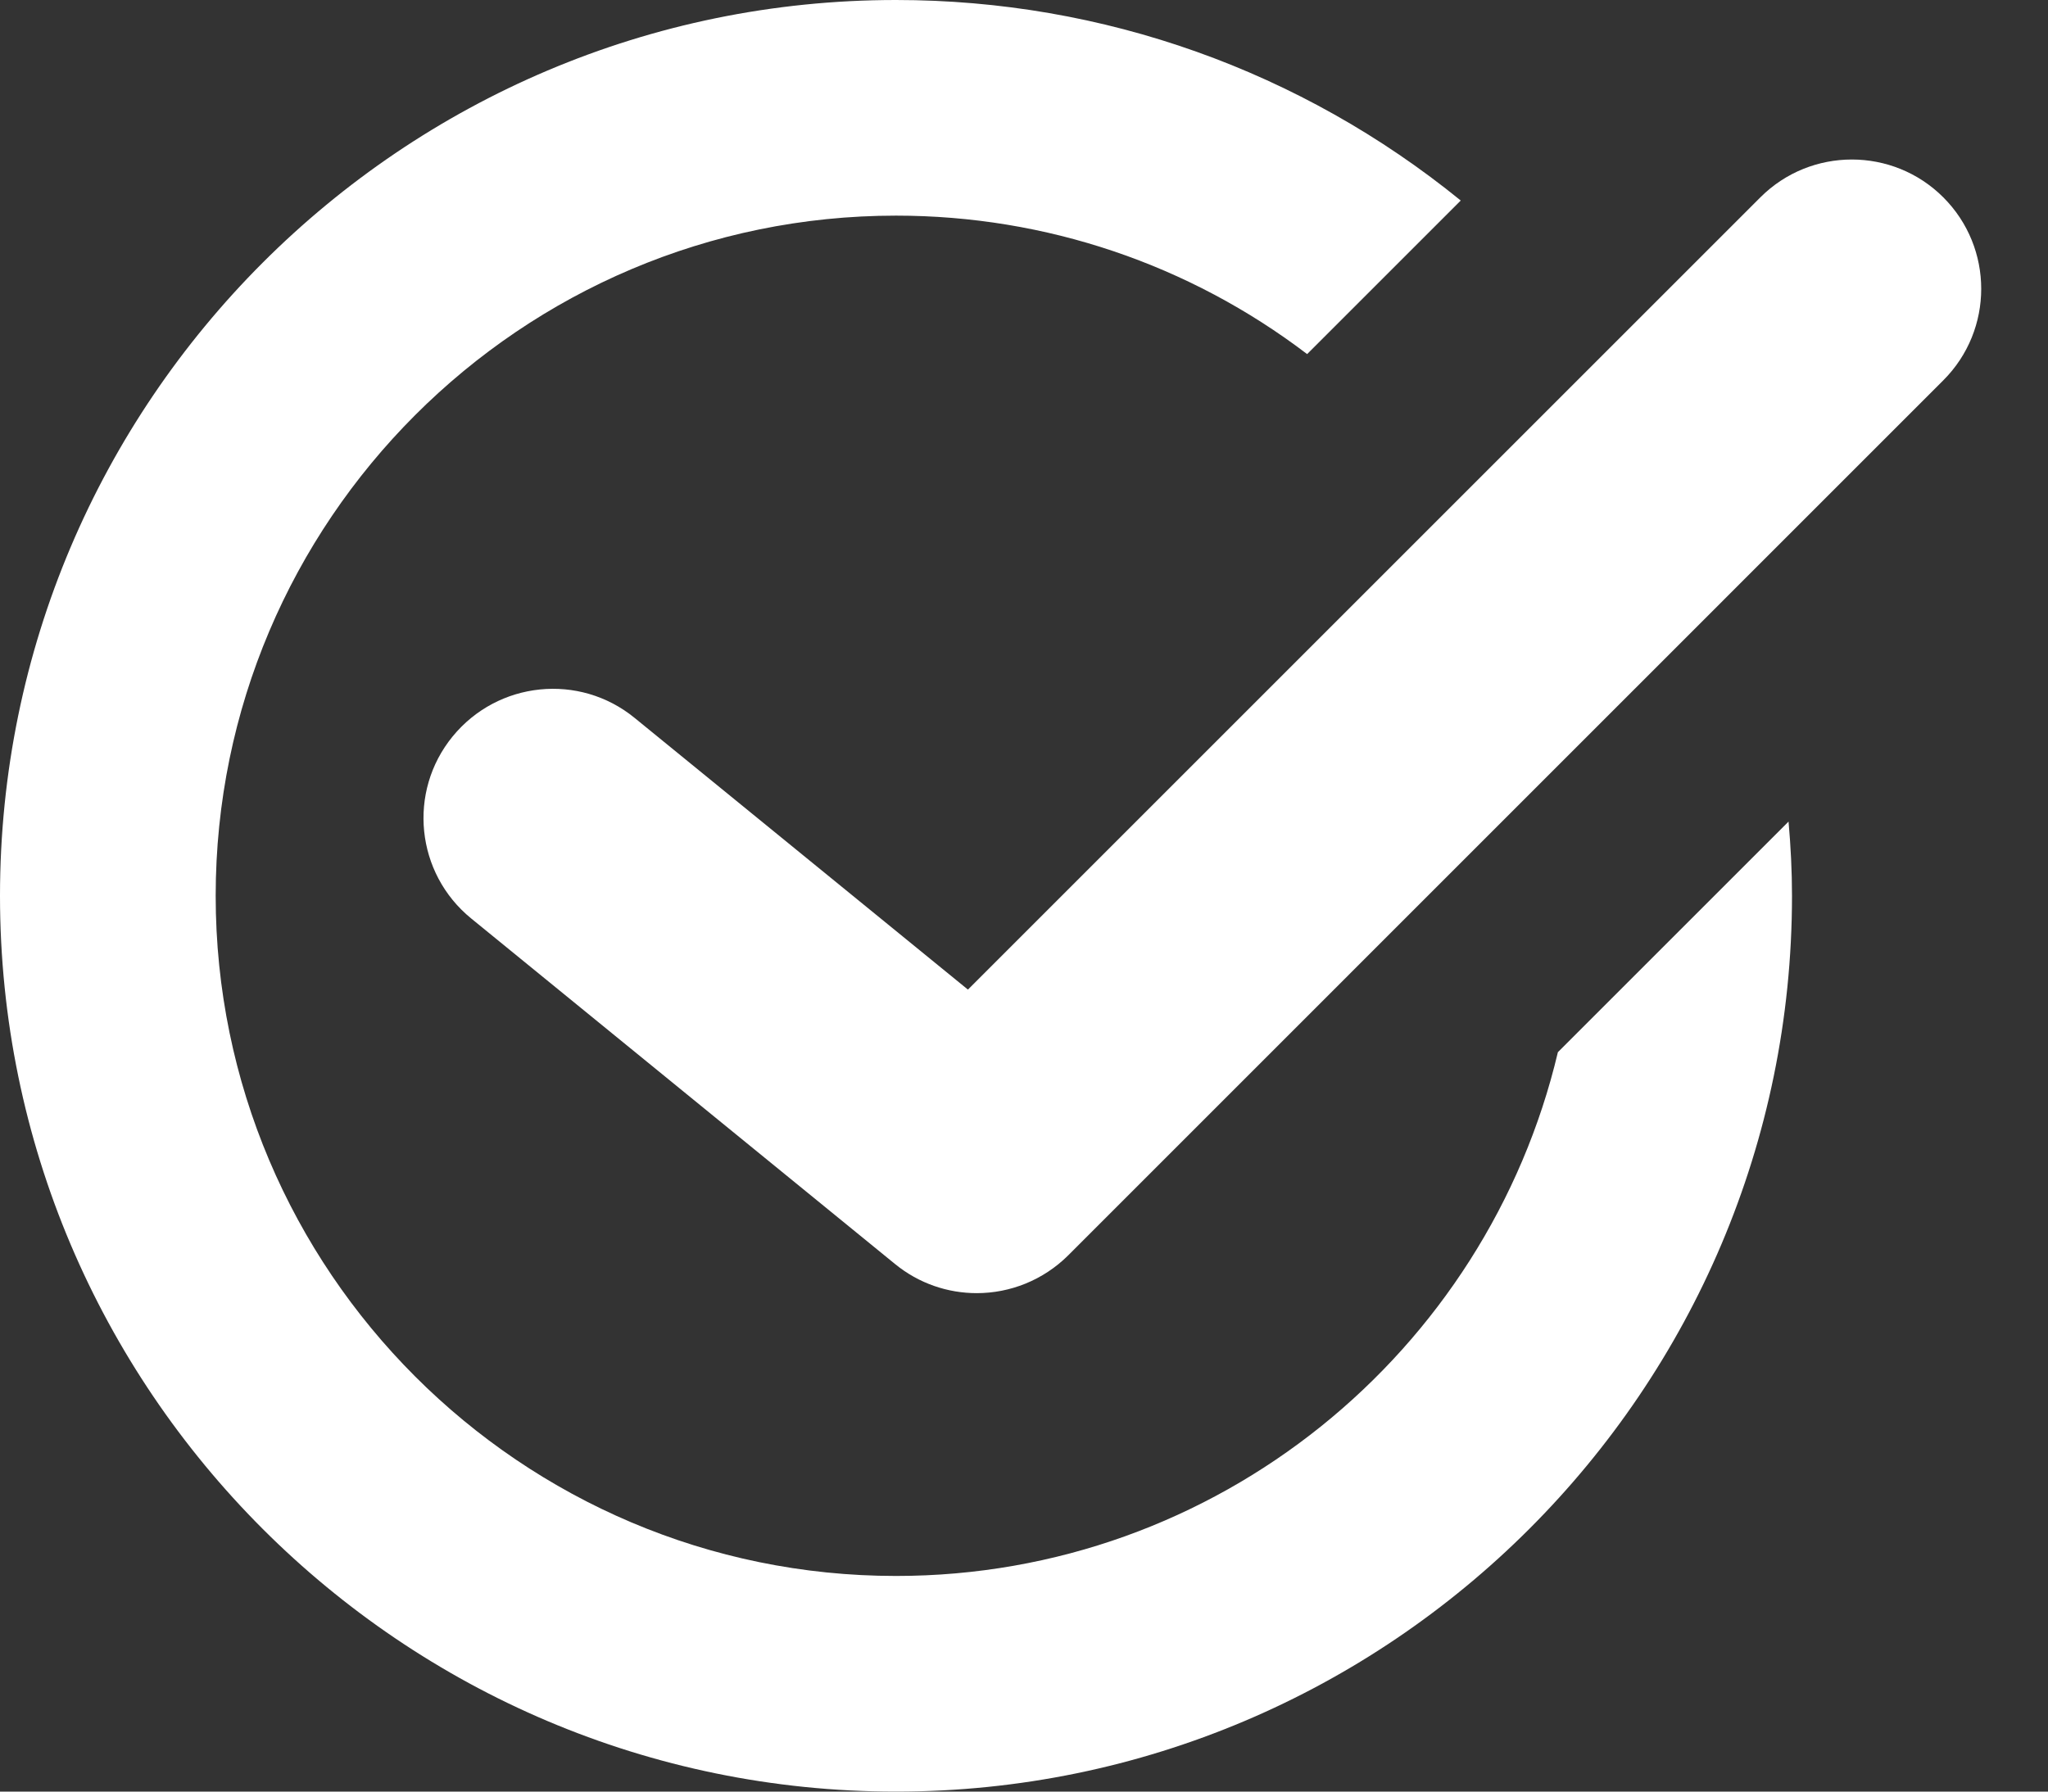
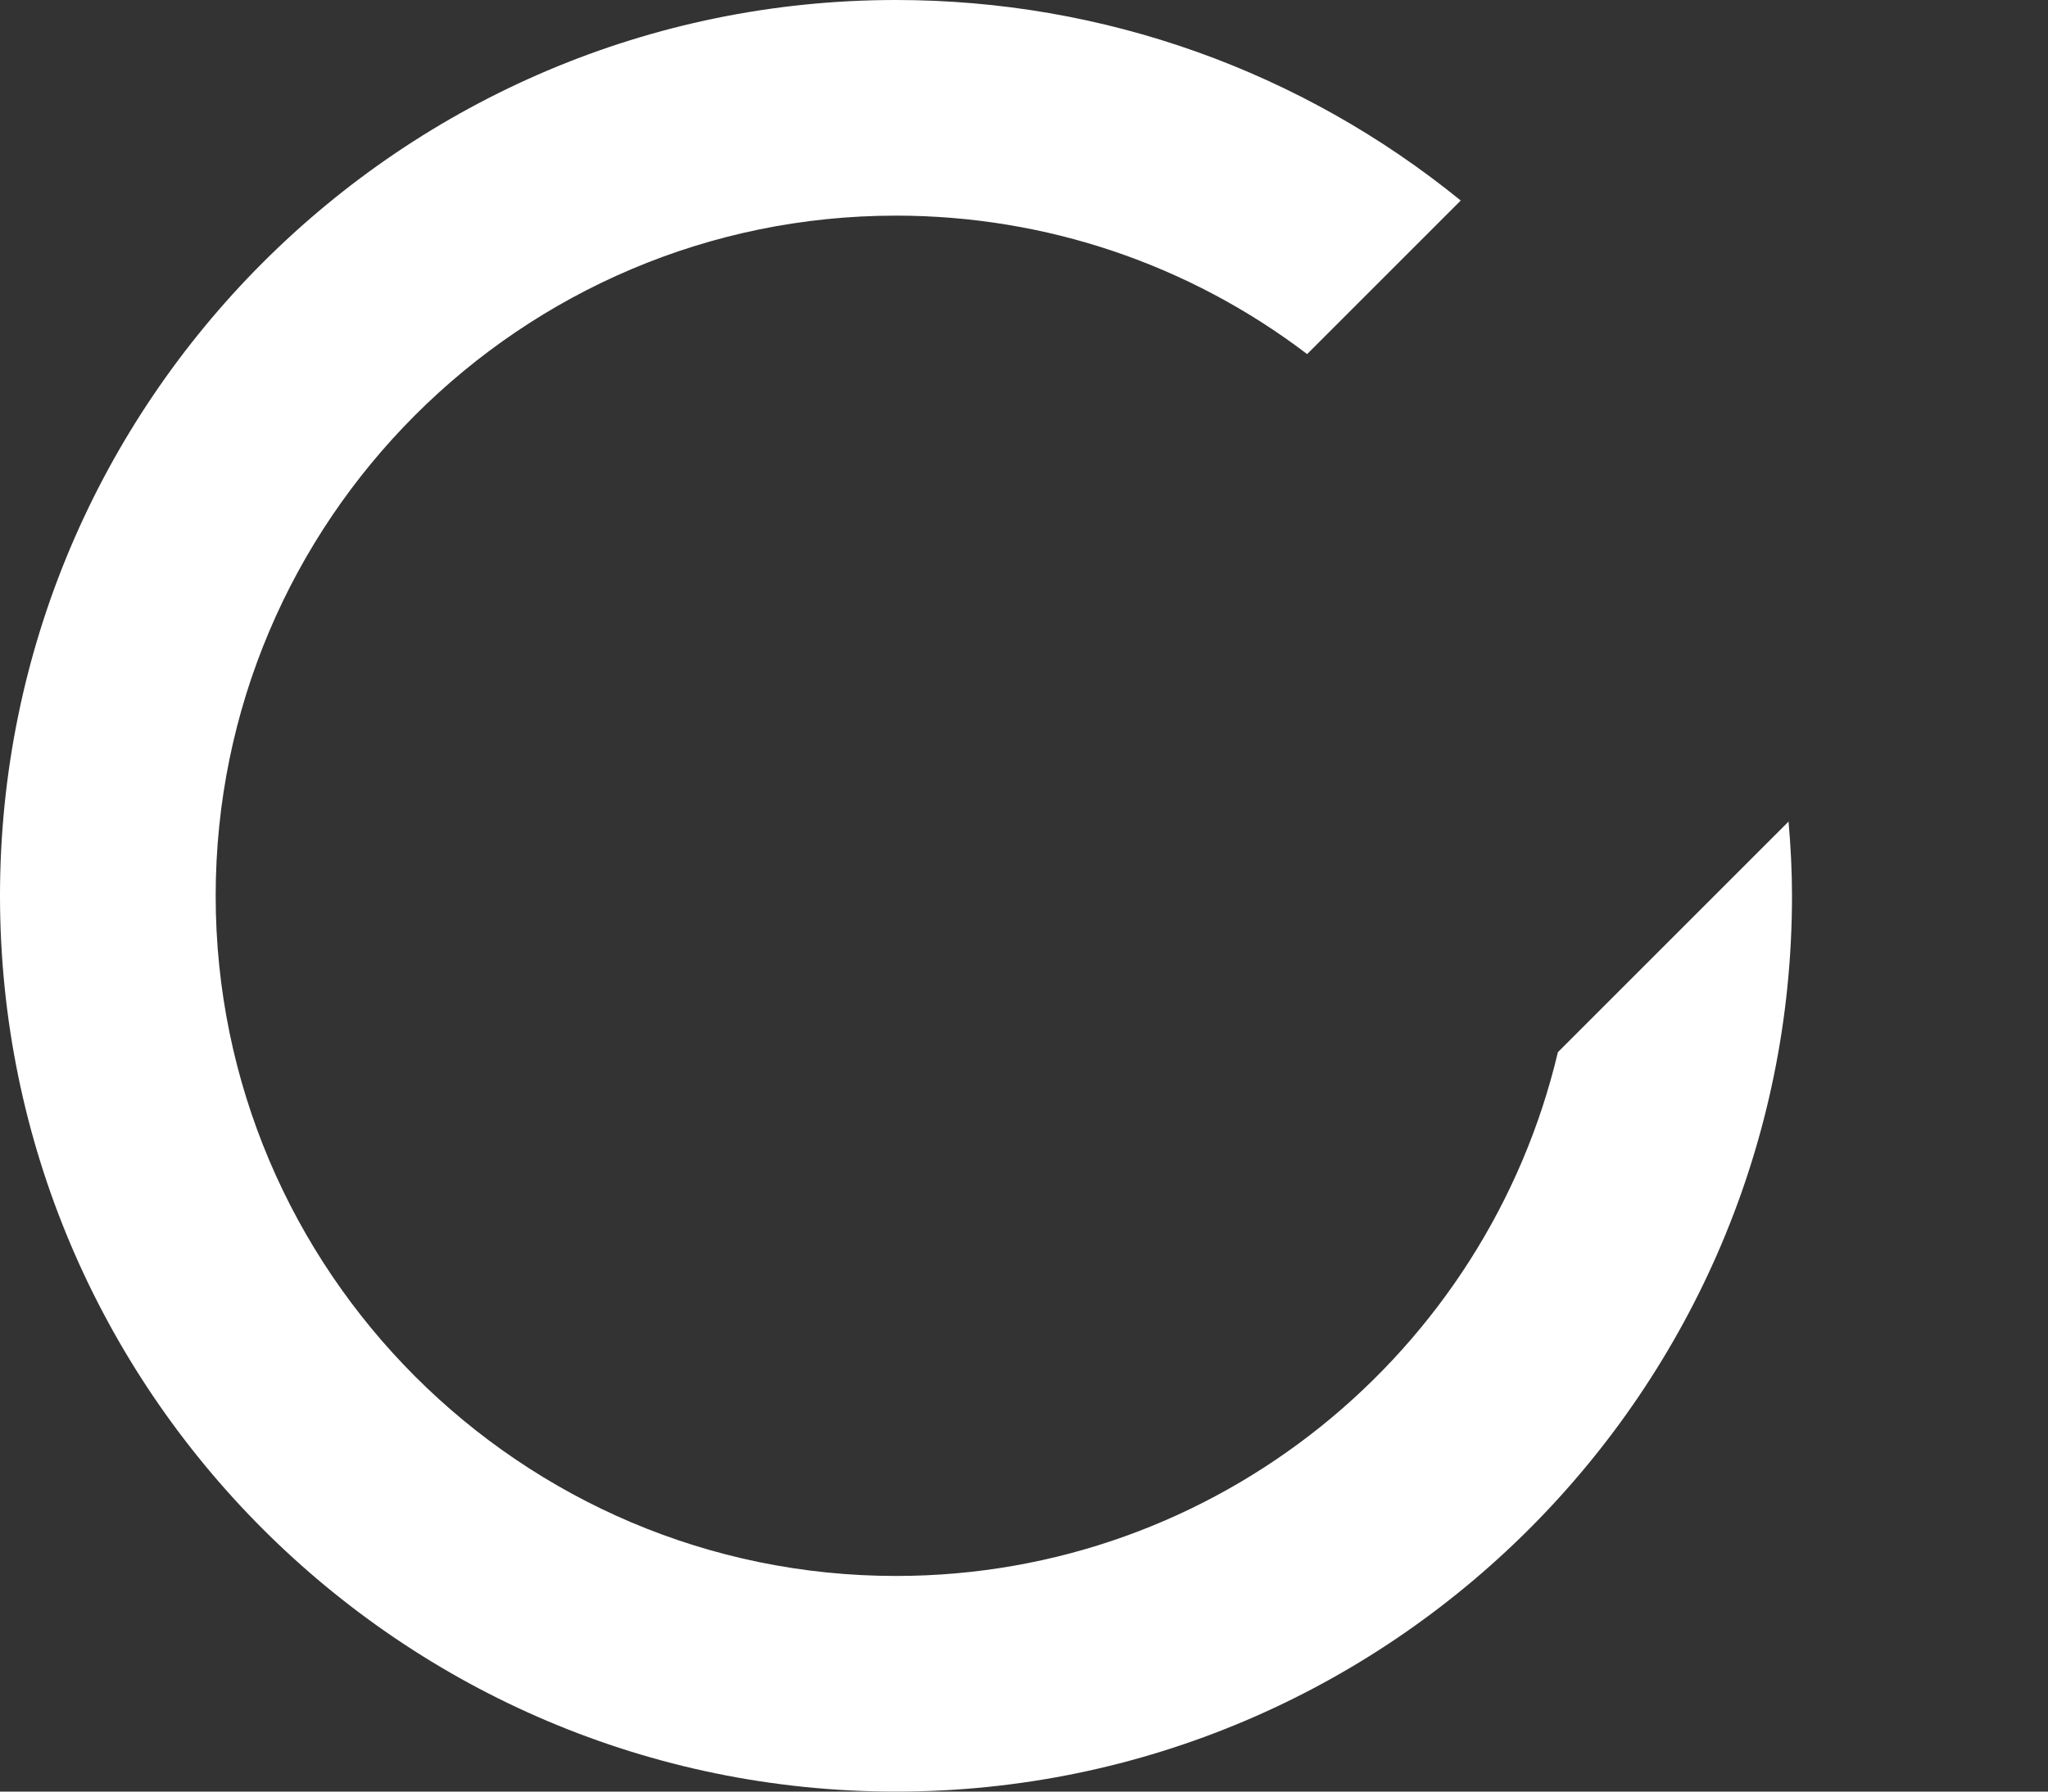
<svg xmlns="http://www.w3.org/2000/svg" width="16" height="14" viewBox="0 0 16 14" fill="none">
  <rect x="0" y="0" width="16" height="14" fill="#333333" stroke="none" />
  <path d="M12.171 8.222C11.617 10.565 9.51 12.315 7 12.315C4.069 12.315 1.685 9.93 1.685 7C1.685 4.07 4.069 1.685 7 1.685C8.171 1.685 9.291 2.066 10.212 2.767L11.412 1.567C10.166 0.554 8.62 0 7 0C3.14 0 0 3.14 0 7C0 10.86 3.14 14 7 14C10.86 14 14 10.86 14 7C14 6.806 13.99 6.613 13.973 6.42L12.171 8.222Z" fill="white" />
-   <path d="M7.631 10.105C7.405 10.105 7.179 10.03 6.992 9.877L3.681 7.177C3.248 6.824 3.183 6.187 3.536 5.755C3.89 5.322 4.526 5.257 4.958 5.61L7.562 7.733L13.753 1.542C14.147 1.148 14.788 1.148 15.182 1.542C15.577 1.937 15.577 2.577 15.182 2.972L8.346 9.809C8.149 10.005 7.89 10.105 7.631 10.105V10.105Z" fill="white" />
</svg>